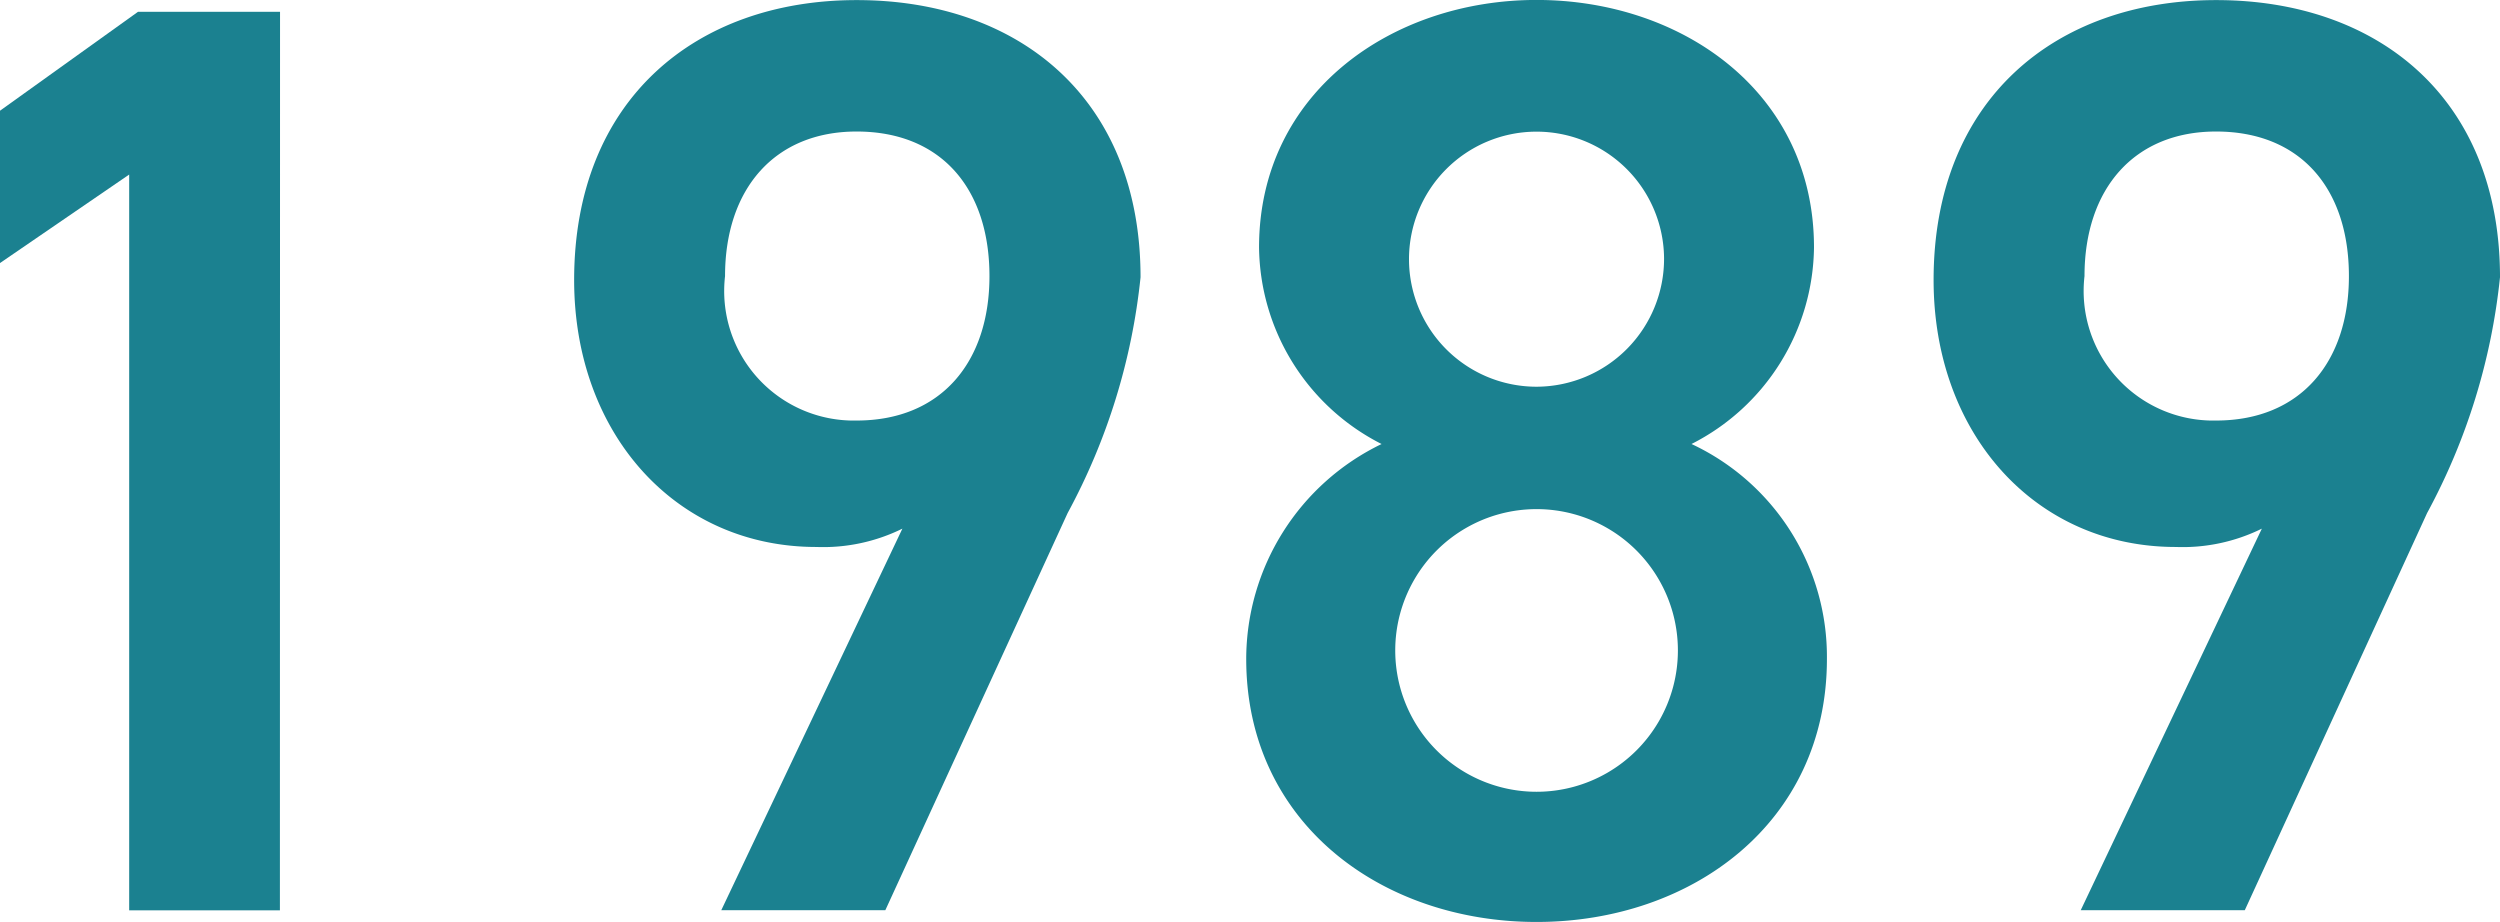
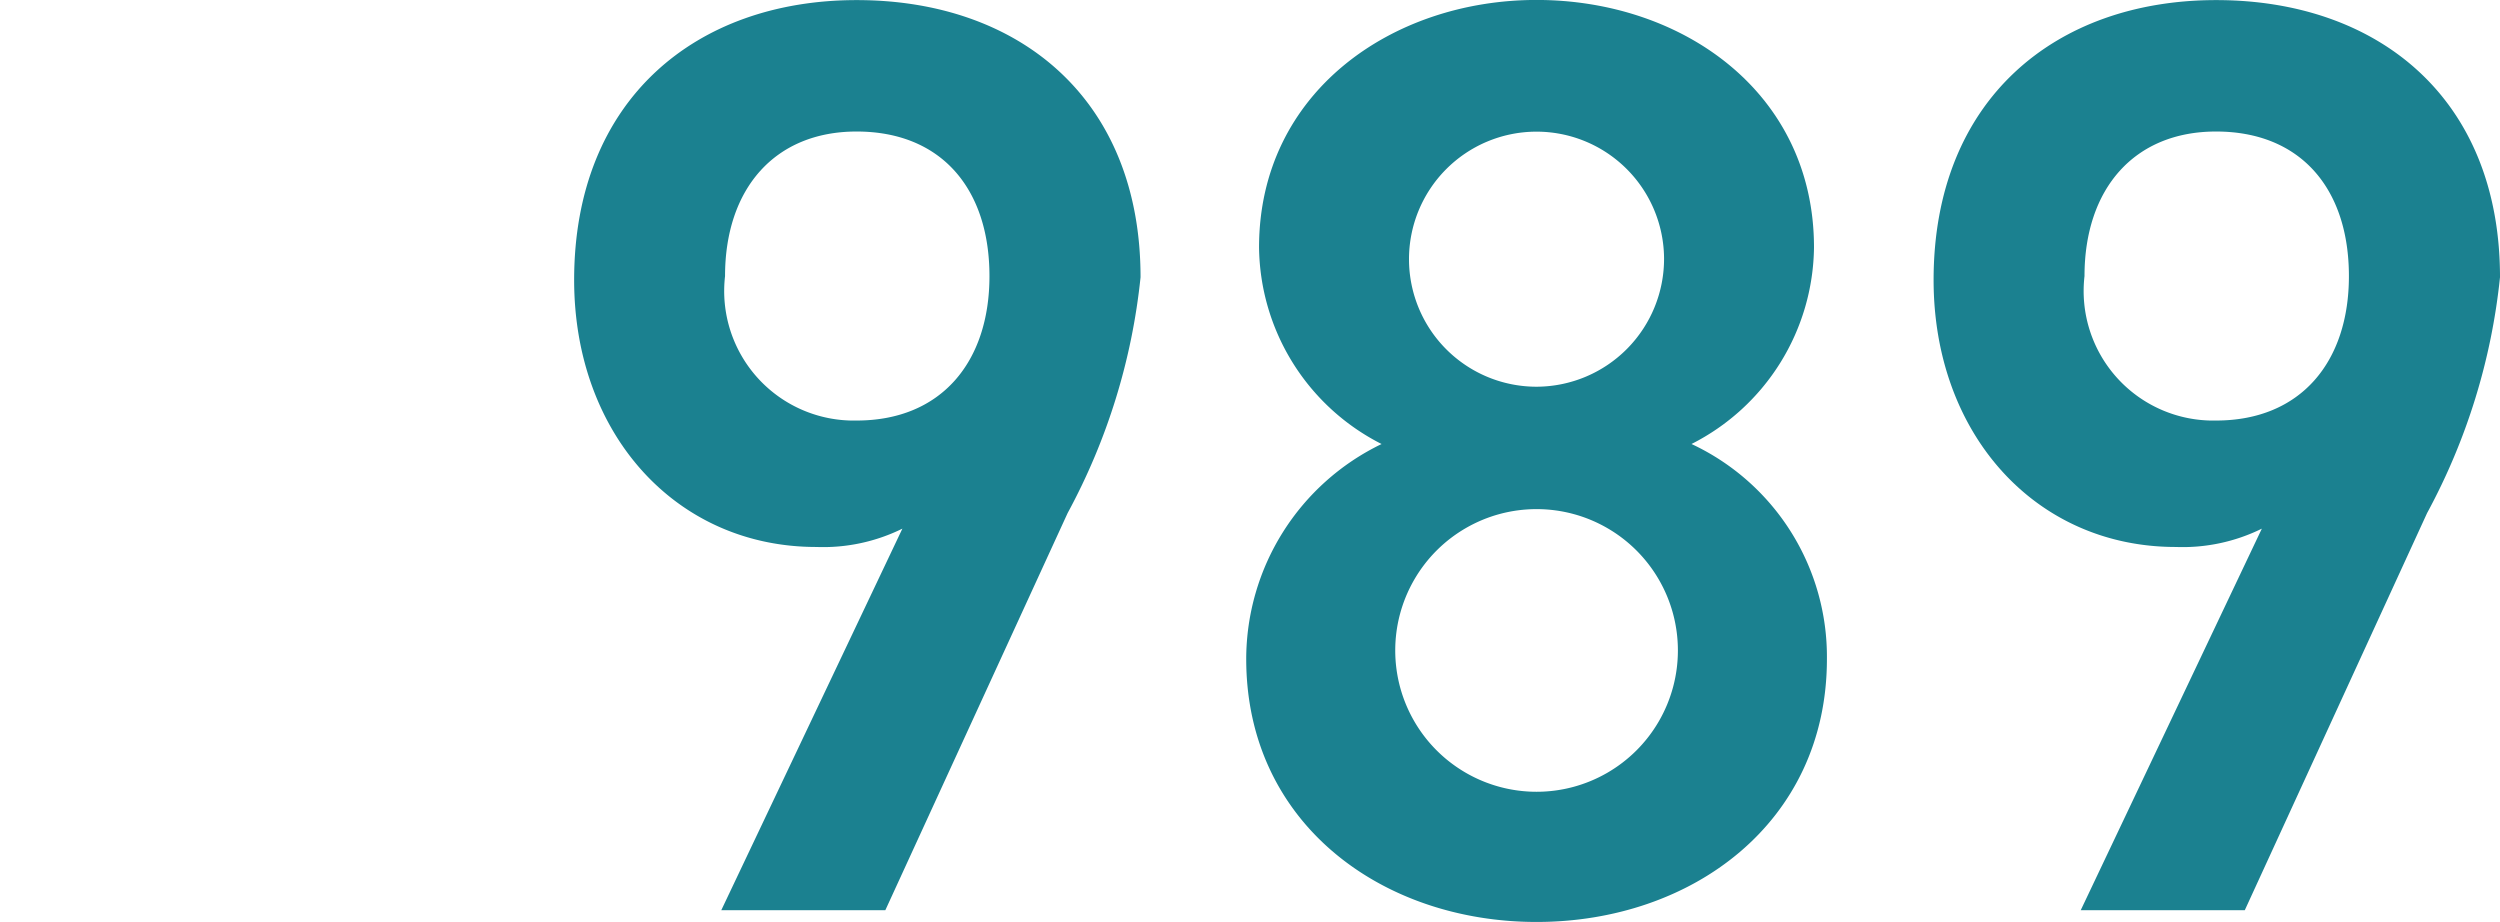
<svg xmlns="http://www.w3.org/2000/svg" width="54.555" height="20.119" viewBox="0 0 54.555 20.119">
  <g id="_1989" data-name="1989" transform="translate(-2.274 -765.163)">
-     <path id="パス_56237" data-name="パス 56237" d="M6.989,346.493H3.7V330.437L.88,332.369v-3.324l3.012-2.159h3.1Z" transform="translate(1.393 438.535)" fill="#1b8190" />
    <path id="パス_56238" data-name="パス 56238" d="M12.894,338.32a3.907,3.907,0,0,1-1.878.4c-3.069,0-5.285-2.472-5.285-5.825,0-3.95,2.671-6.109,6.166-6.109,3.523,0,6.194,2.131,6.194,6.049a13.768,13.768,0,0,1-1.591,5.145l-3.978,8.666H8.942Zm-1-8.666c-1.787,0-2.87,1.25-2.87,3.156a2.827,2.827,0,0,0,2.87,3.151c1.849,0,2.9-1.279,2.9-3.151,0-1.906-1.049-3.156-2.9-3.156" transform="translate(9.072 438.379)" fill="#1b8190" />
    <path id="パス_56239" data-name="パス 56239" d="M14.363,336.475a4.87,4.87,0,0,1-2.673-4.29c0-3.381,2.9-5.4,6.055-5.4,3.18,0,6.055,2.017,6.055,5.4a4.87,4.87,0,0,1-2.673,4.29,5.125,5.125,0,0,1,2.955,4.691c0,3.58-2.955,5.739-6.336,5.739s-6.336-2.159-6.336-5.739a5.217,5.217,0,0,1,2.955-4.691m3.381,7.589a3.084,3.084,0,0,0,0-6.168,3.084,3.084,0,0,0,0,6.168m0-8.839a2.791,2.791,0,0,0,2.782-2.813,2.783,2.783,0,1,0-2.782,2.813" transform="translate(18.059 438.377)" fill="#1b8190" />
    <path id="パス_56240" data-name="パス 56240" d="M24.379,338.32a3.907,3.907,0,0,1-1.878.4c-3.069,0-5.285-2.472-5.285-5.825,0-3.95,2.671-6.109,6.166-6.109,3.523,0,6.194,2.131,6.194,6.049a13.768,13.768,0,0,1-1.591,5.145l-3.978,8.666h-3.58Zm-1-8.666c-1.787,0-2.87,1.25-2.87,3.156a2.827,2.827,0,0,0,2.87,3.151c1.849,0,2.9-1.279,2.9-3.151,0-1.906-1.049-3.156-2.9-3.156" transform="translate(27.253 438.379)" fill="#1b8190" />
  </g>
</svg>